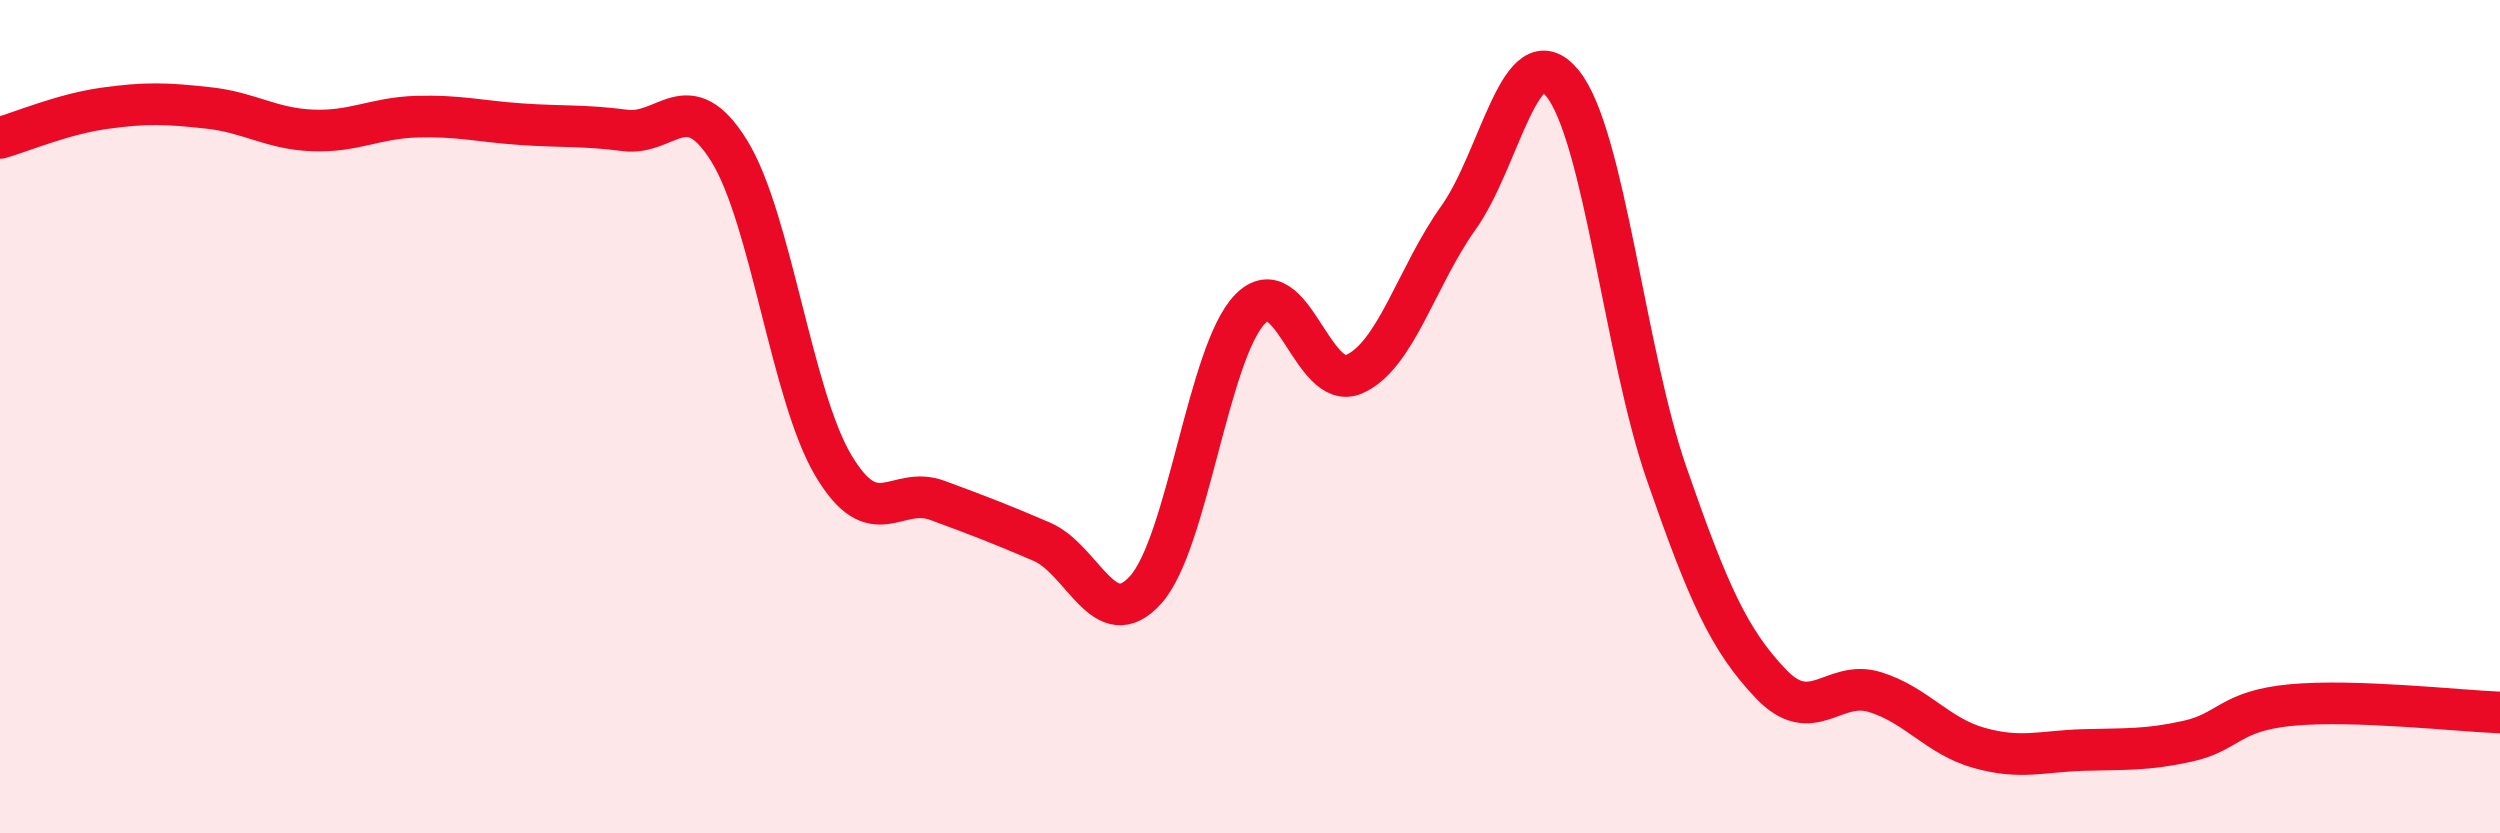
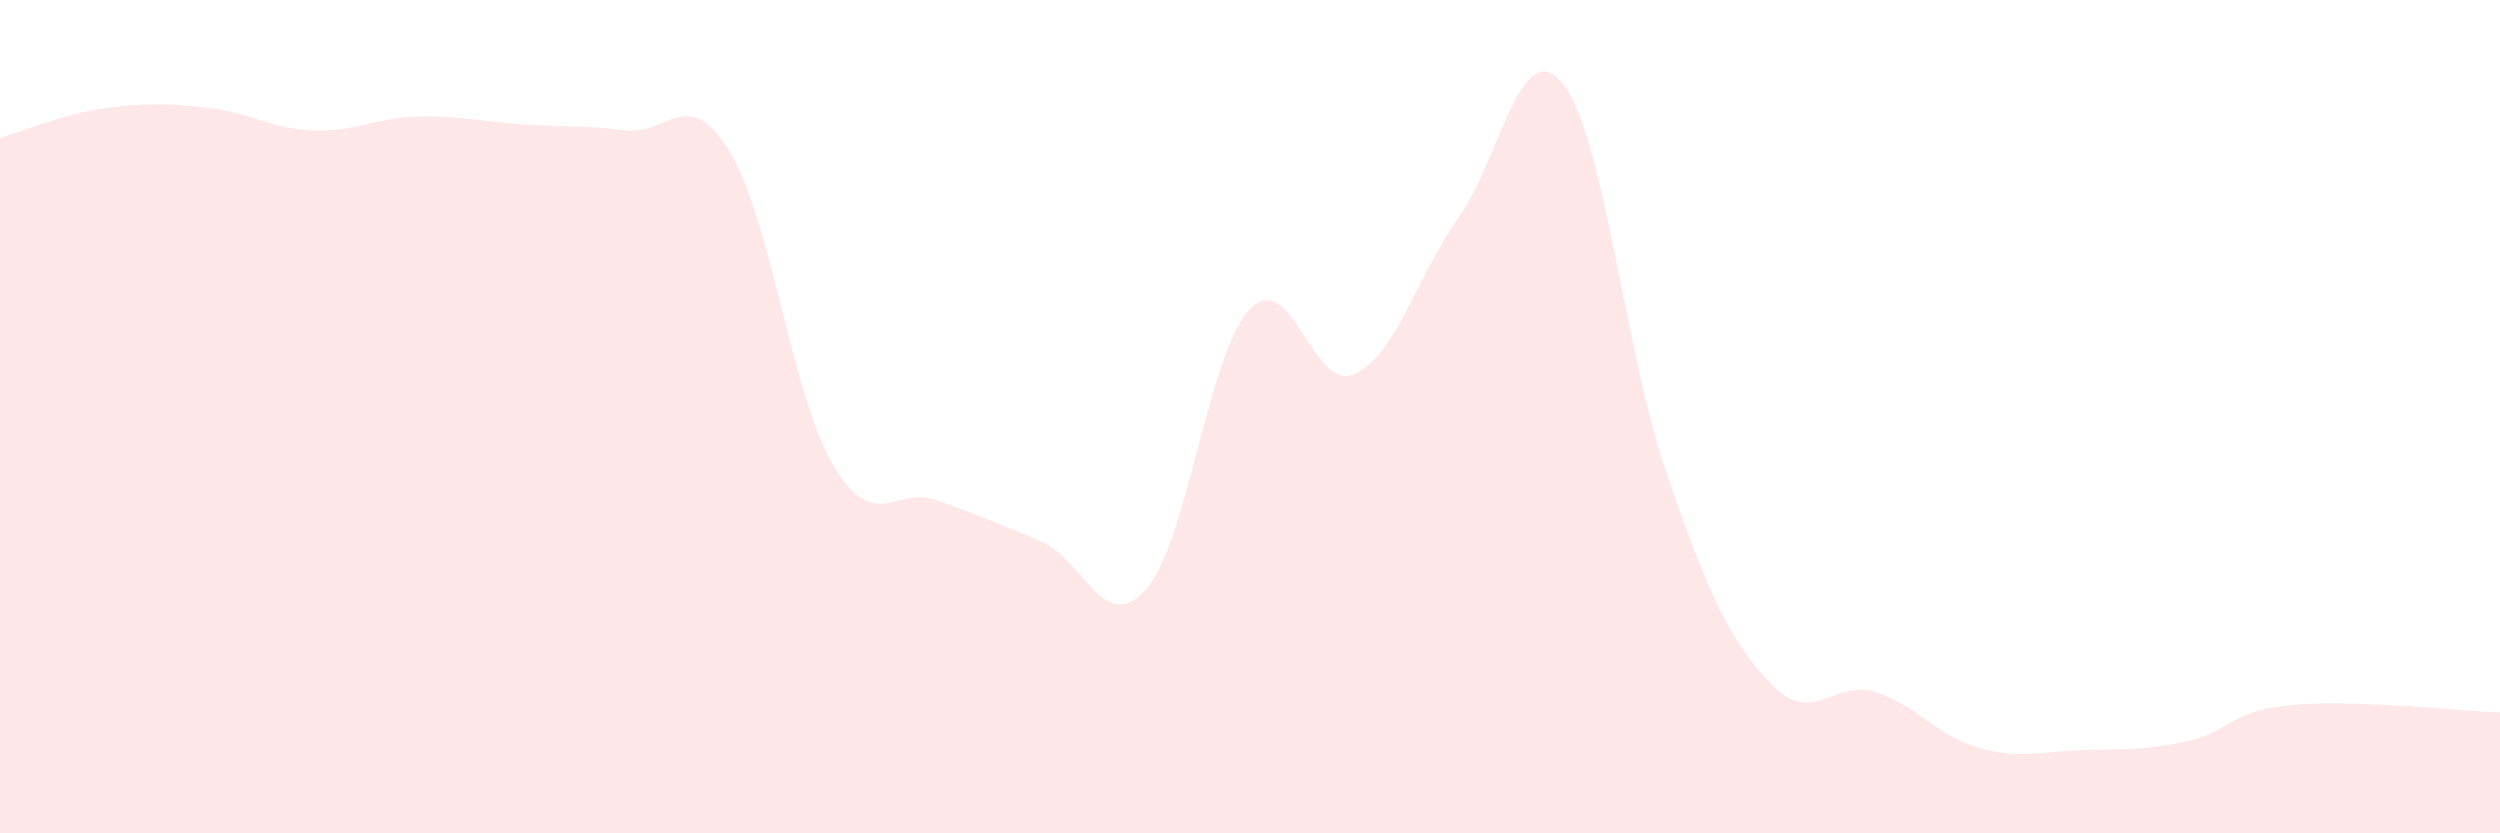
<svg xmlns="http://www.w3.org/2000/svg" width="60" height="20" viewBox="0 0 60 20">
  <path d="M 0,3.31 C 0.5,3.17 1.5,2.74 2.5,2.6 C 3.5,2.46 4,2.48 5,2.59 C 6,2.7 6.5,3.09 7.5,3.13 C 8.5,3.17 9,2.83 10,2.8 C 11,2.77 11.5,2.91 12.5,2.98 C 13.5,3.05 14,3 15,3.13 C 16,3.26 16.5,2.01 17.5,3.62 C 18.5,5.23 19,9.49 20,11.17 C 21,12.85 21.5,11.64 22.5,12.01 C 23.5,12.38 24,12.57 25,13 C 26,13.43 26.5,15.27 27.5,14.15 C 28.5,13.03 29,8.45 30,7.42 C 31,6.39 31.5,9.42 32.5,8.98 C 33.5,8.54 34,6.63 35,5.23 C 36,3.83 36.5,0.77 37.5,2 C 38.5,3.23 39,8.49 40,11.37 C 41,14.25 41.5,15.36 42.5,16.41 C 43.5,17.46 44,16.3 45,16.61 C 46,16.92 46.5,17.67 47.5,17.95 C 48.5,18.23 49,18.03 50,18 C 51,17.97 51.5,18.01 52.5,17.79 C 53.5,17.57 53.5,17.06 55,16.92 C 56.5,16.78 59,17.06 60,17.1L60 20L0 20Z" fill="#EB0A25" opacity="0.1" stroke-linecap="round" stroke-linejoin="round" />
-   <path d="M 0,3.31 C 0.5,3.17 1.5,2.74 2.5,2.6 C 3.5,2.46 4,2.48 5,2.59 C 6,2.7 6.5,3.09 7.5,3.13 C 8.5,3.17 9,2.83 10,2.8 C 11,2.77 11.5,2.91 12.5,2.98 C 13.5,3.05 14,3 15,3.13 C 16,3.26 16.5,2.01 17.5,3.62 C 18.5,5.23 19,9.49 20,11.17 C 21,12.85 21.5,11.64 22.5,12.01 C 23.5,12.38 24,12.57 25,13 C 26,13.43 26.5,15.27 27.5,14.15 C 28.5,13.03 29,8.45 30,7.42 C 31,6.39 31.5,9.42 32.5,8.98 C 33.5,8.54 34,6.63 35,5.23 C 36,3.83 36.5,0.77 37.5,2 C 38.5,3.23 39,8.49 40,11.37 C 41,14.25 41.5,15.36 42.5,16.41 C 43.5,17.46 44,16.3 45,16.61 C 46,16.92 46.5,17.67 47.5,17.95 C 48.5,18.23 49,18.03 50,18 C 51,17.97 51.5,18.01 52.5,17.79 C 53.5,17.57 53.5,17.06 55,16.92 C 56.5,16.78 59,17.06 60,17.1" stroke="#EB0A25" stroke-width="1" fill="none" stroke-linecap="round" stroke-linejoin="round" />
</svg>